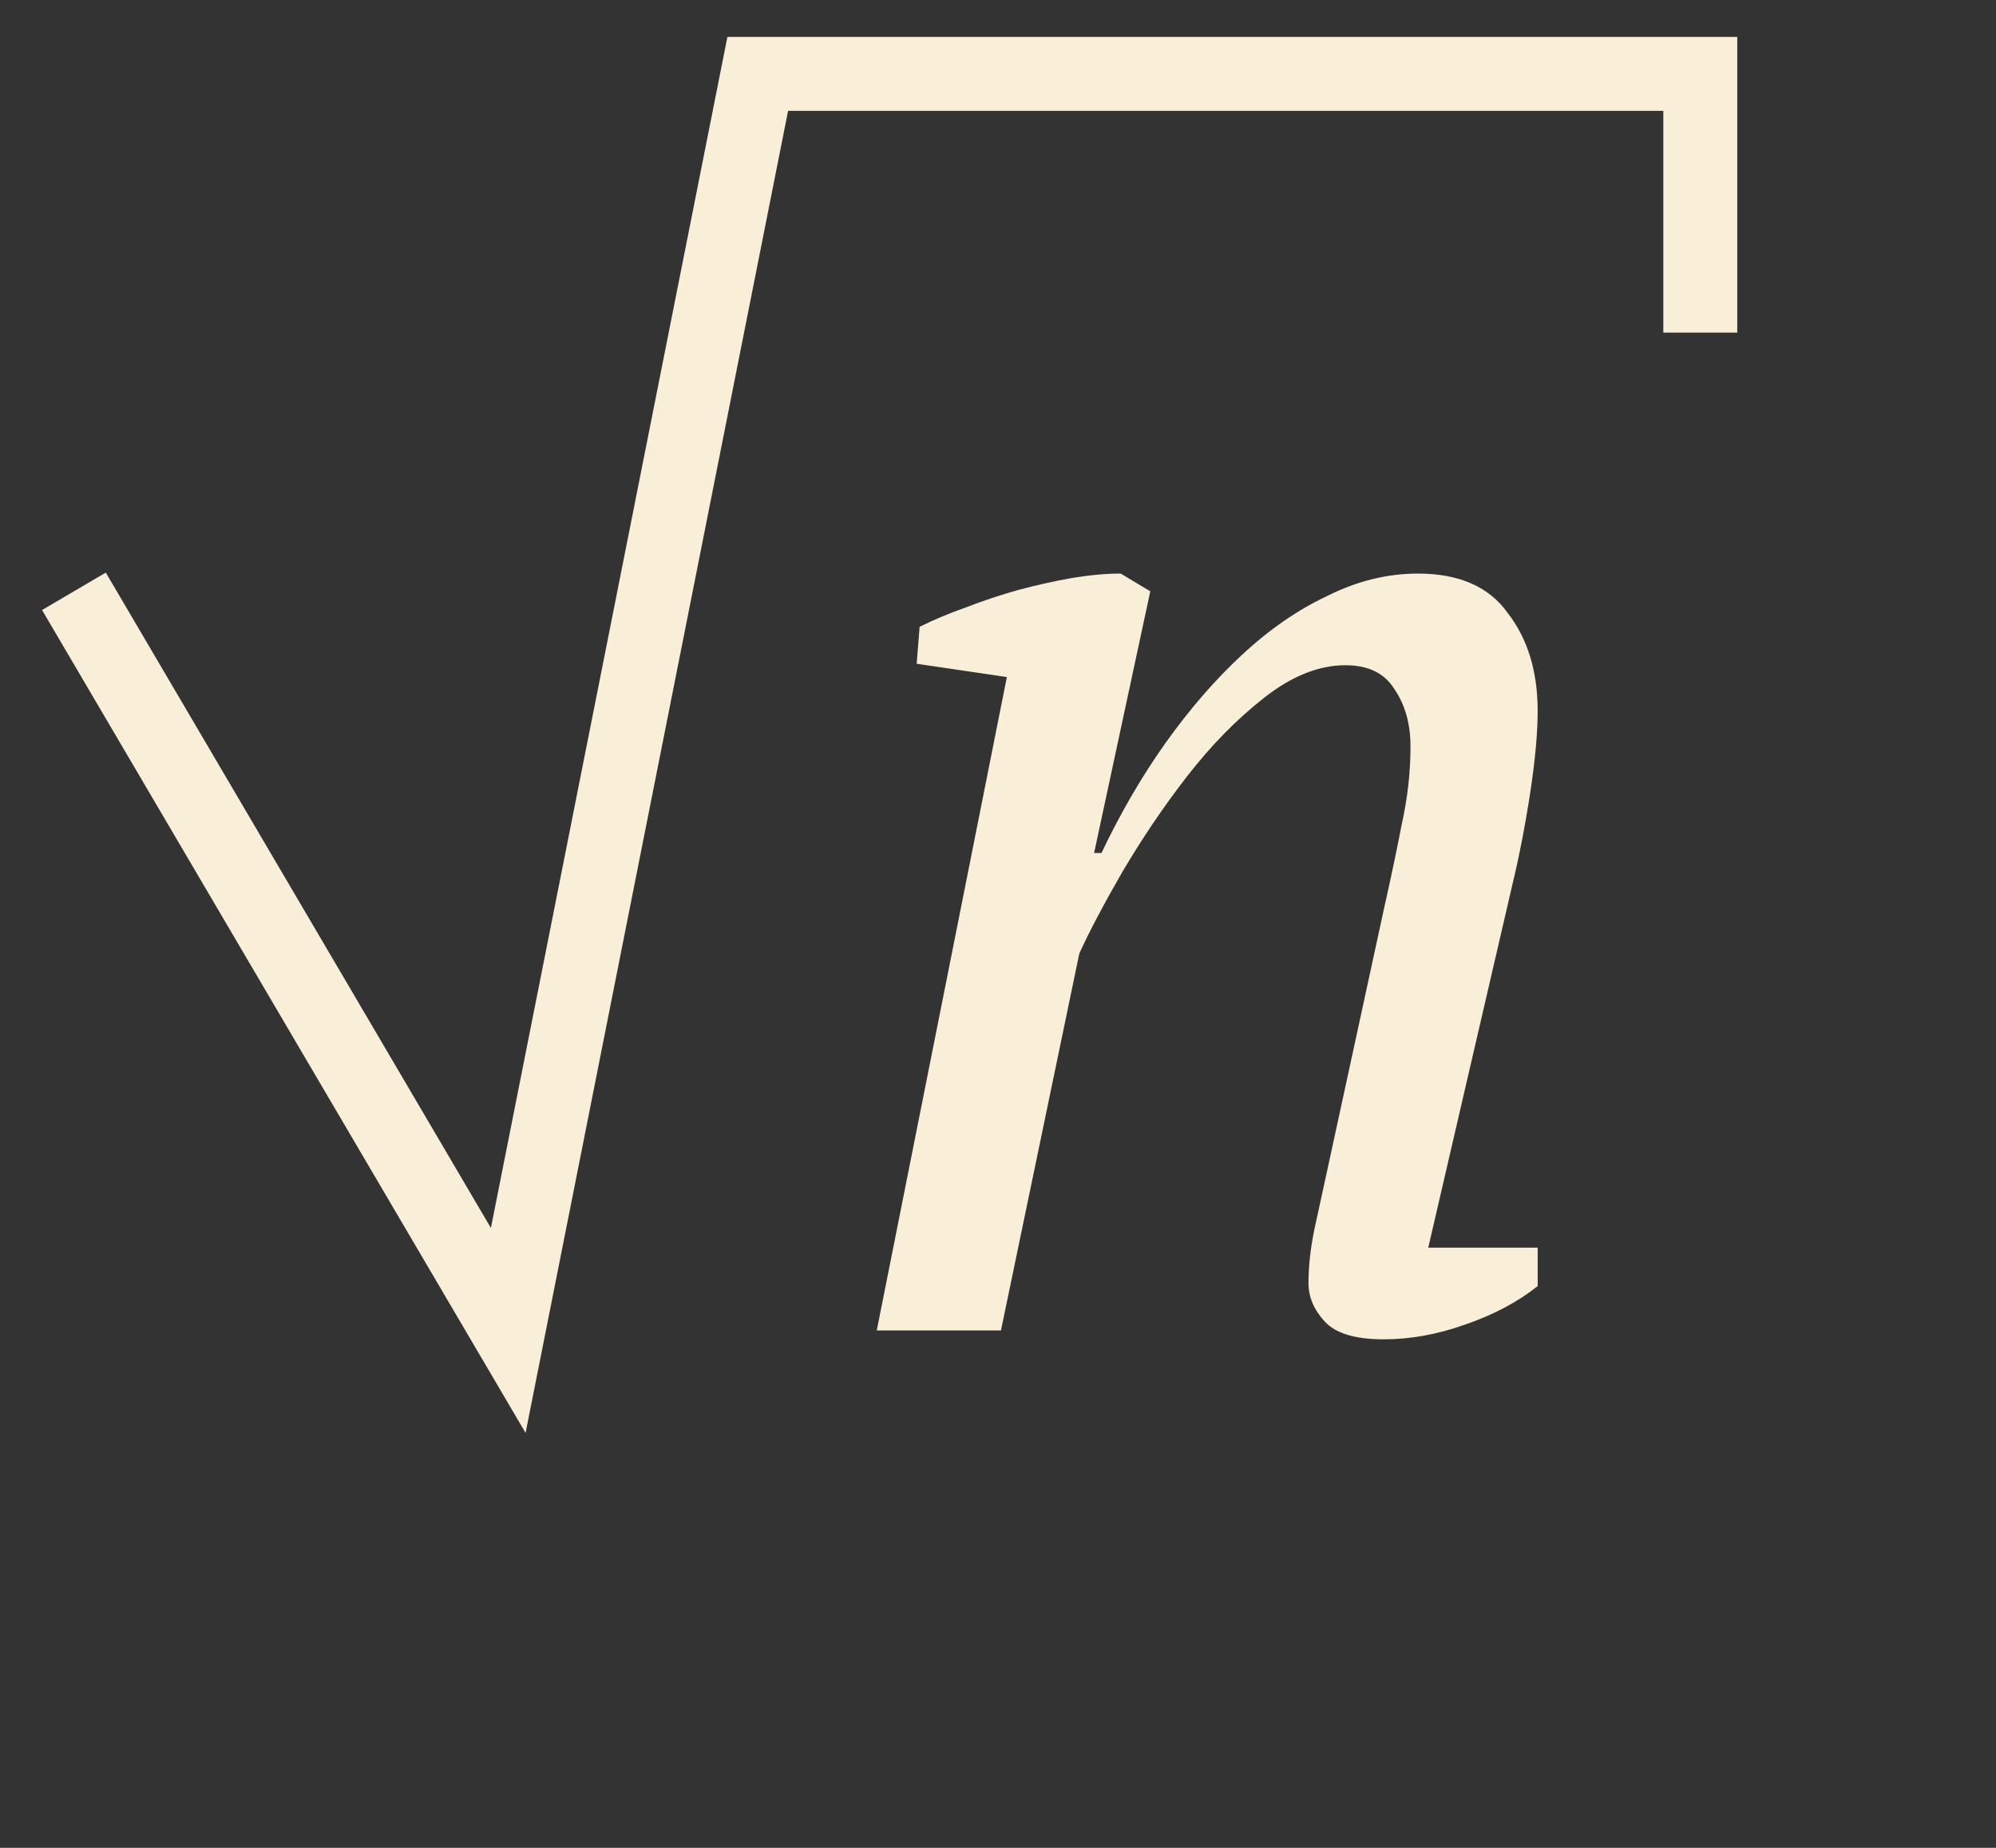
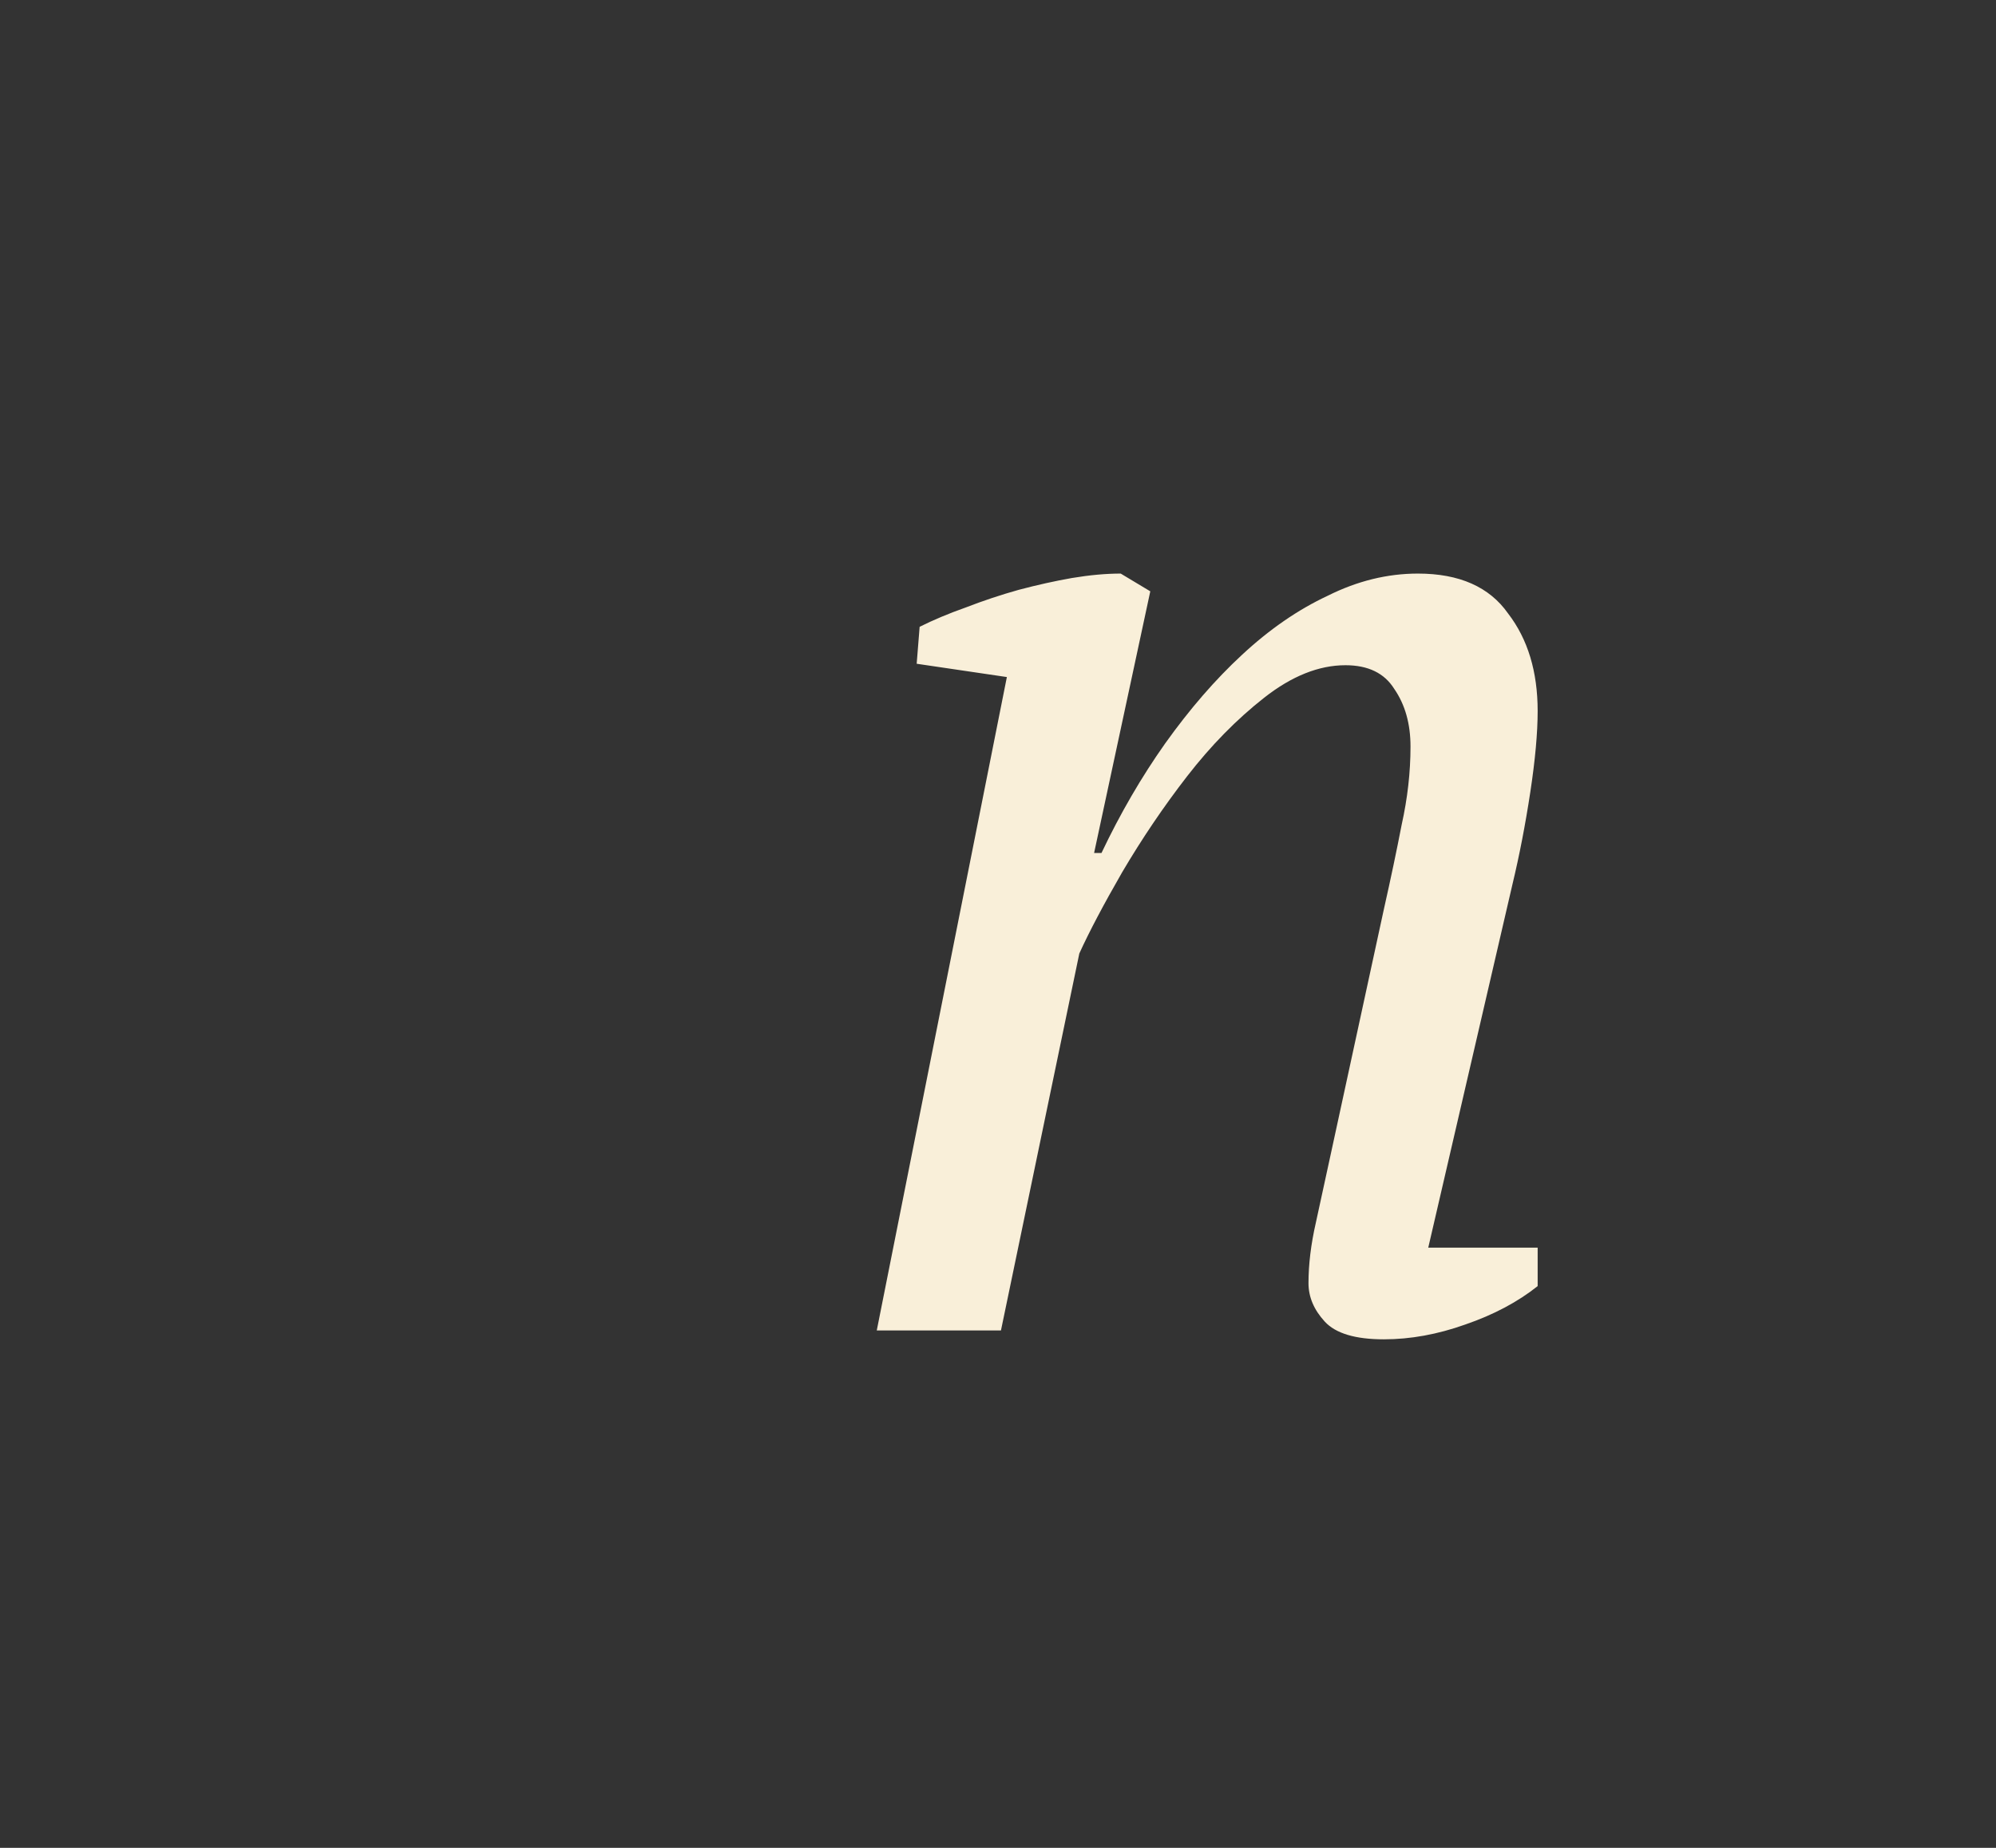
<svg xmlns="http://www.w3.org/2000/svg" width="27" height="25" viewBox="0 0 27 25" fill="none">
  <rect x="0" y="0" width="27" height="25" fill="#333333" stroke="none" />
  <path d="M18.72 12.3C18.813 11.887 18.893 11.507 18.96 11.16C19.04 10.8 19.08 10.447 19.08 10.1C19.08 9.793 19.007 9.533 18.86 9.32C18.727 9.107 18.507 9 18.2 9C17.84 9 17.473 9.147 17.1 9.44C16.727 9.733 16.38 10.087 16.06 10.5C15.74 10.913 15.447 11.347 15.18 11.8C14.927 12.24 14.733 12.607 14.6 12.9L13.54 18H11.86L13.62 9.16L12.4 8.98L12.44 8.48C12.627 8.387 12.833 8.3 13.06 8.22C13.3 8.127 13.54 8.047 13.78 7.98C14.033 7.913 14.273 7.86 14.5 7.82C14.74 7.78 14.96 7.76 15.16 7.76L15.56 8L14.8 11.54H14.9C15.153 11.007 15.44 10.513 15.76 10.06C16.093 9.593 16.44 9.193 16.8 8.86C17.173 8.513 17.56 8.247 17.96 8.06C18.36 7.86 18.767 7.76 19.18 7.76C19.74 7.76 20.147 7.94 20.4 8.3C20.667 8.647 20.8 9.087 20.8 9.62C20.8 9.913 20.767 10.28 20.7 10.72C20.633 11.16 20.553 11.573 20.46 11.96L19.32 16.88H20.8V17.4C20.533 17.613 20.207 17.787 19.82 17.92C19.447 18.053 19.08 18.12 18.72 18.12C18.333 18.12 18.067 18.04 17.92 17.88C17.773 17.72 17.7 17.547 17.7 17.36C17.7 17.107 17.733 16.833 17.8 16.54C17.867 16.233 17.933 15.927 18 15.62L18.72 12.3Z" fill="#F9EFD9" />
-   <path d="M1 8L6.875 18L10.25 1H23V4.5" stroke="#F9EFD9" />
</svg>